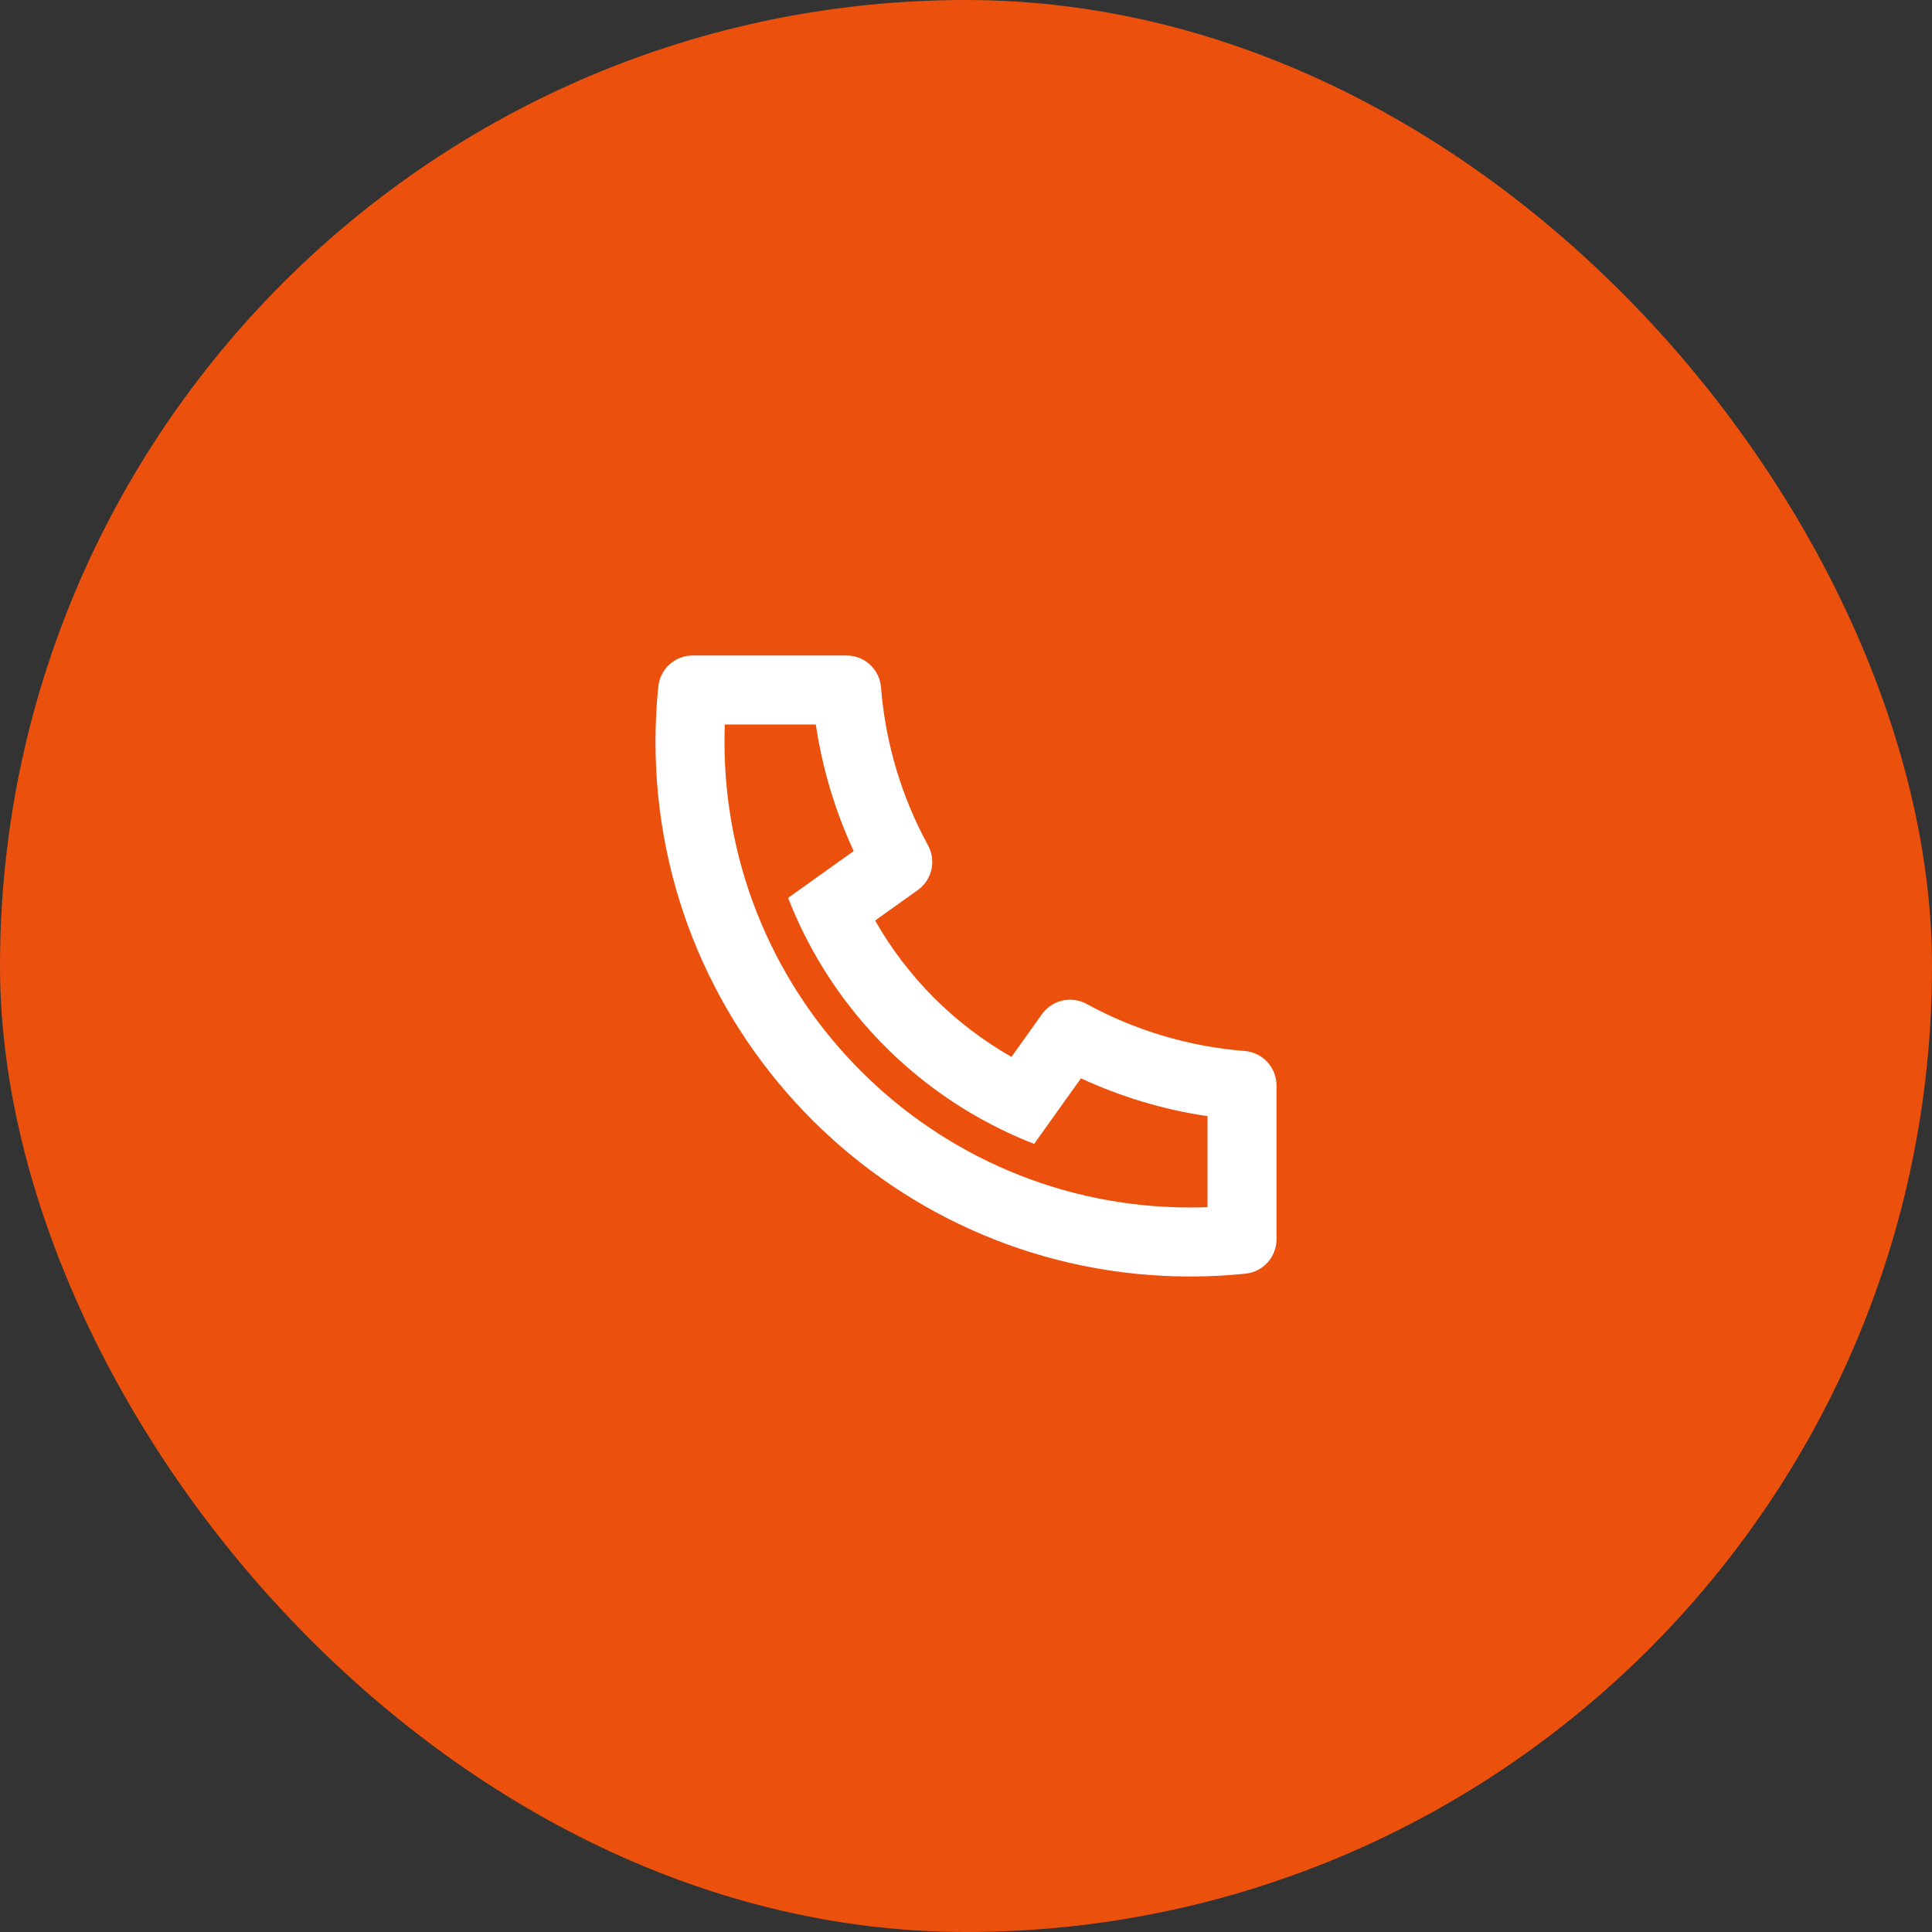
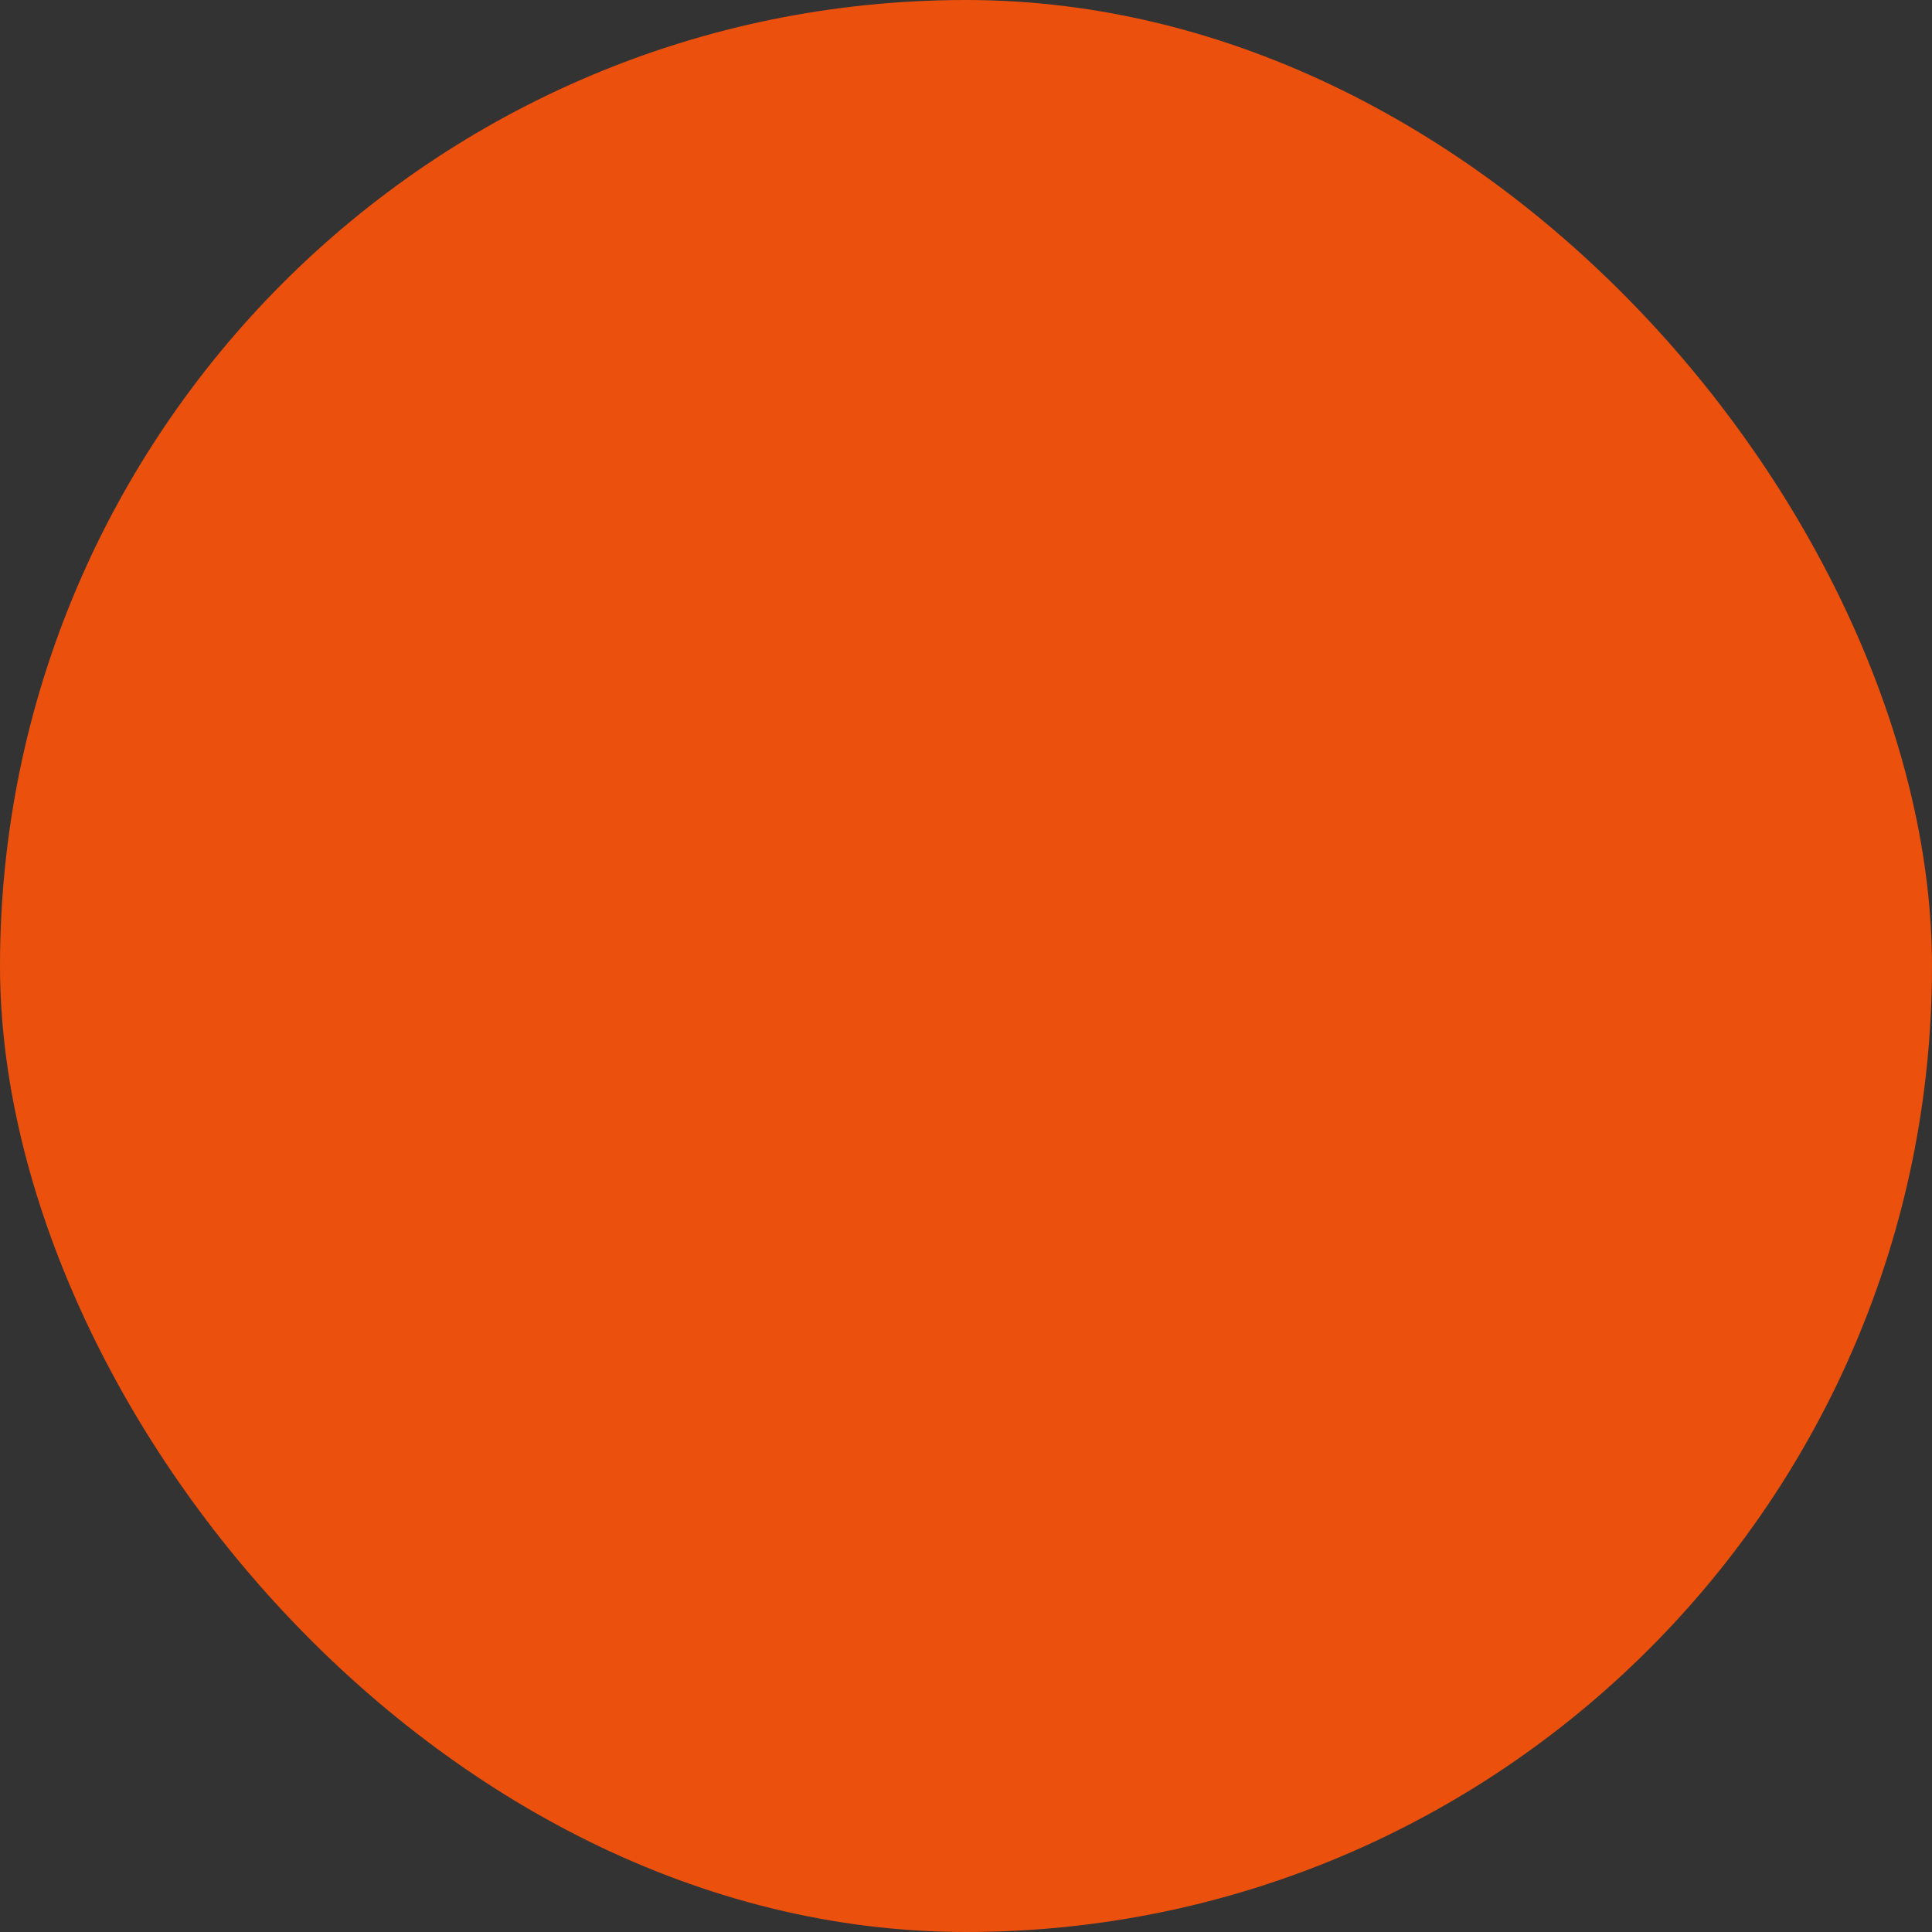
<svg xmlns="http://www.w3.org/2000/svg" width="56" height="56" viewBox="0 0 56 56" fill="none">
  <rect x="0" y="0" width="56" height="56" fill="#333333" stroke="none" />
  <rect width="56" height="56" rx="28" fill="#EB500D" />
-   <path d="M25.366 26.682C26.302 28.329 27.671 29.698 29.318 30.634L30.202 29.396C30.497 28.985 31.052 28.857 31.496 29.1C32.902 29.868 34.457 30.335 36.079 30.464C36.599 30.505 37 30.939 37 31.461V35.923C37 36.436 36.612 36.866 36.102 36.918C35.572 36.973 35.038 37 34.5 37C25.94 37 19 30.06 19 21.5C19 20.962 19.027 20.428 19.082 19.898C19.134 19.388 19.564 19 20.077 19H24.539C25.061 19 25.495 19.401 25.536 19.921C25.665 21.543 26.132 23.098 26.9 24.504C27.143 24.948 27.015 25.503 26.604 25.798L25.366 26.682ZM22.844 26.025L24.744 24.668C24.206 23.505 23.836 22.272 23.647 21H21.009C21.003 21.166 21 21.333 21 21.5C21 28.956 27.044 35 34.5 35C34.667 35 34.834 34.997 35 34.991V32.353C33.728 32.164 32.495 31.794 31.332 31.256L29.975 33.156C29.426 32.943 28.896 32.691 28.387 32.406L28.329 32.373C26.37 31.259 24.741 29.63 23.627 27.671L23.594 27.613C23.308 27.104 23.058 26.574 22.844 26.025Z" fill="white" />
</svg>